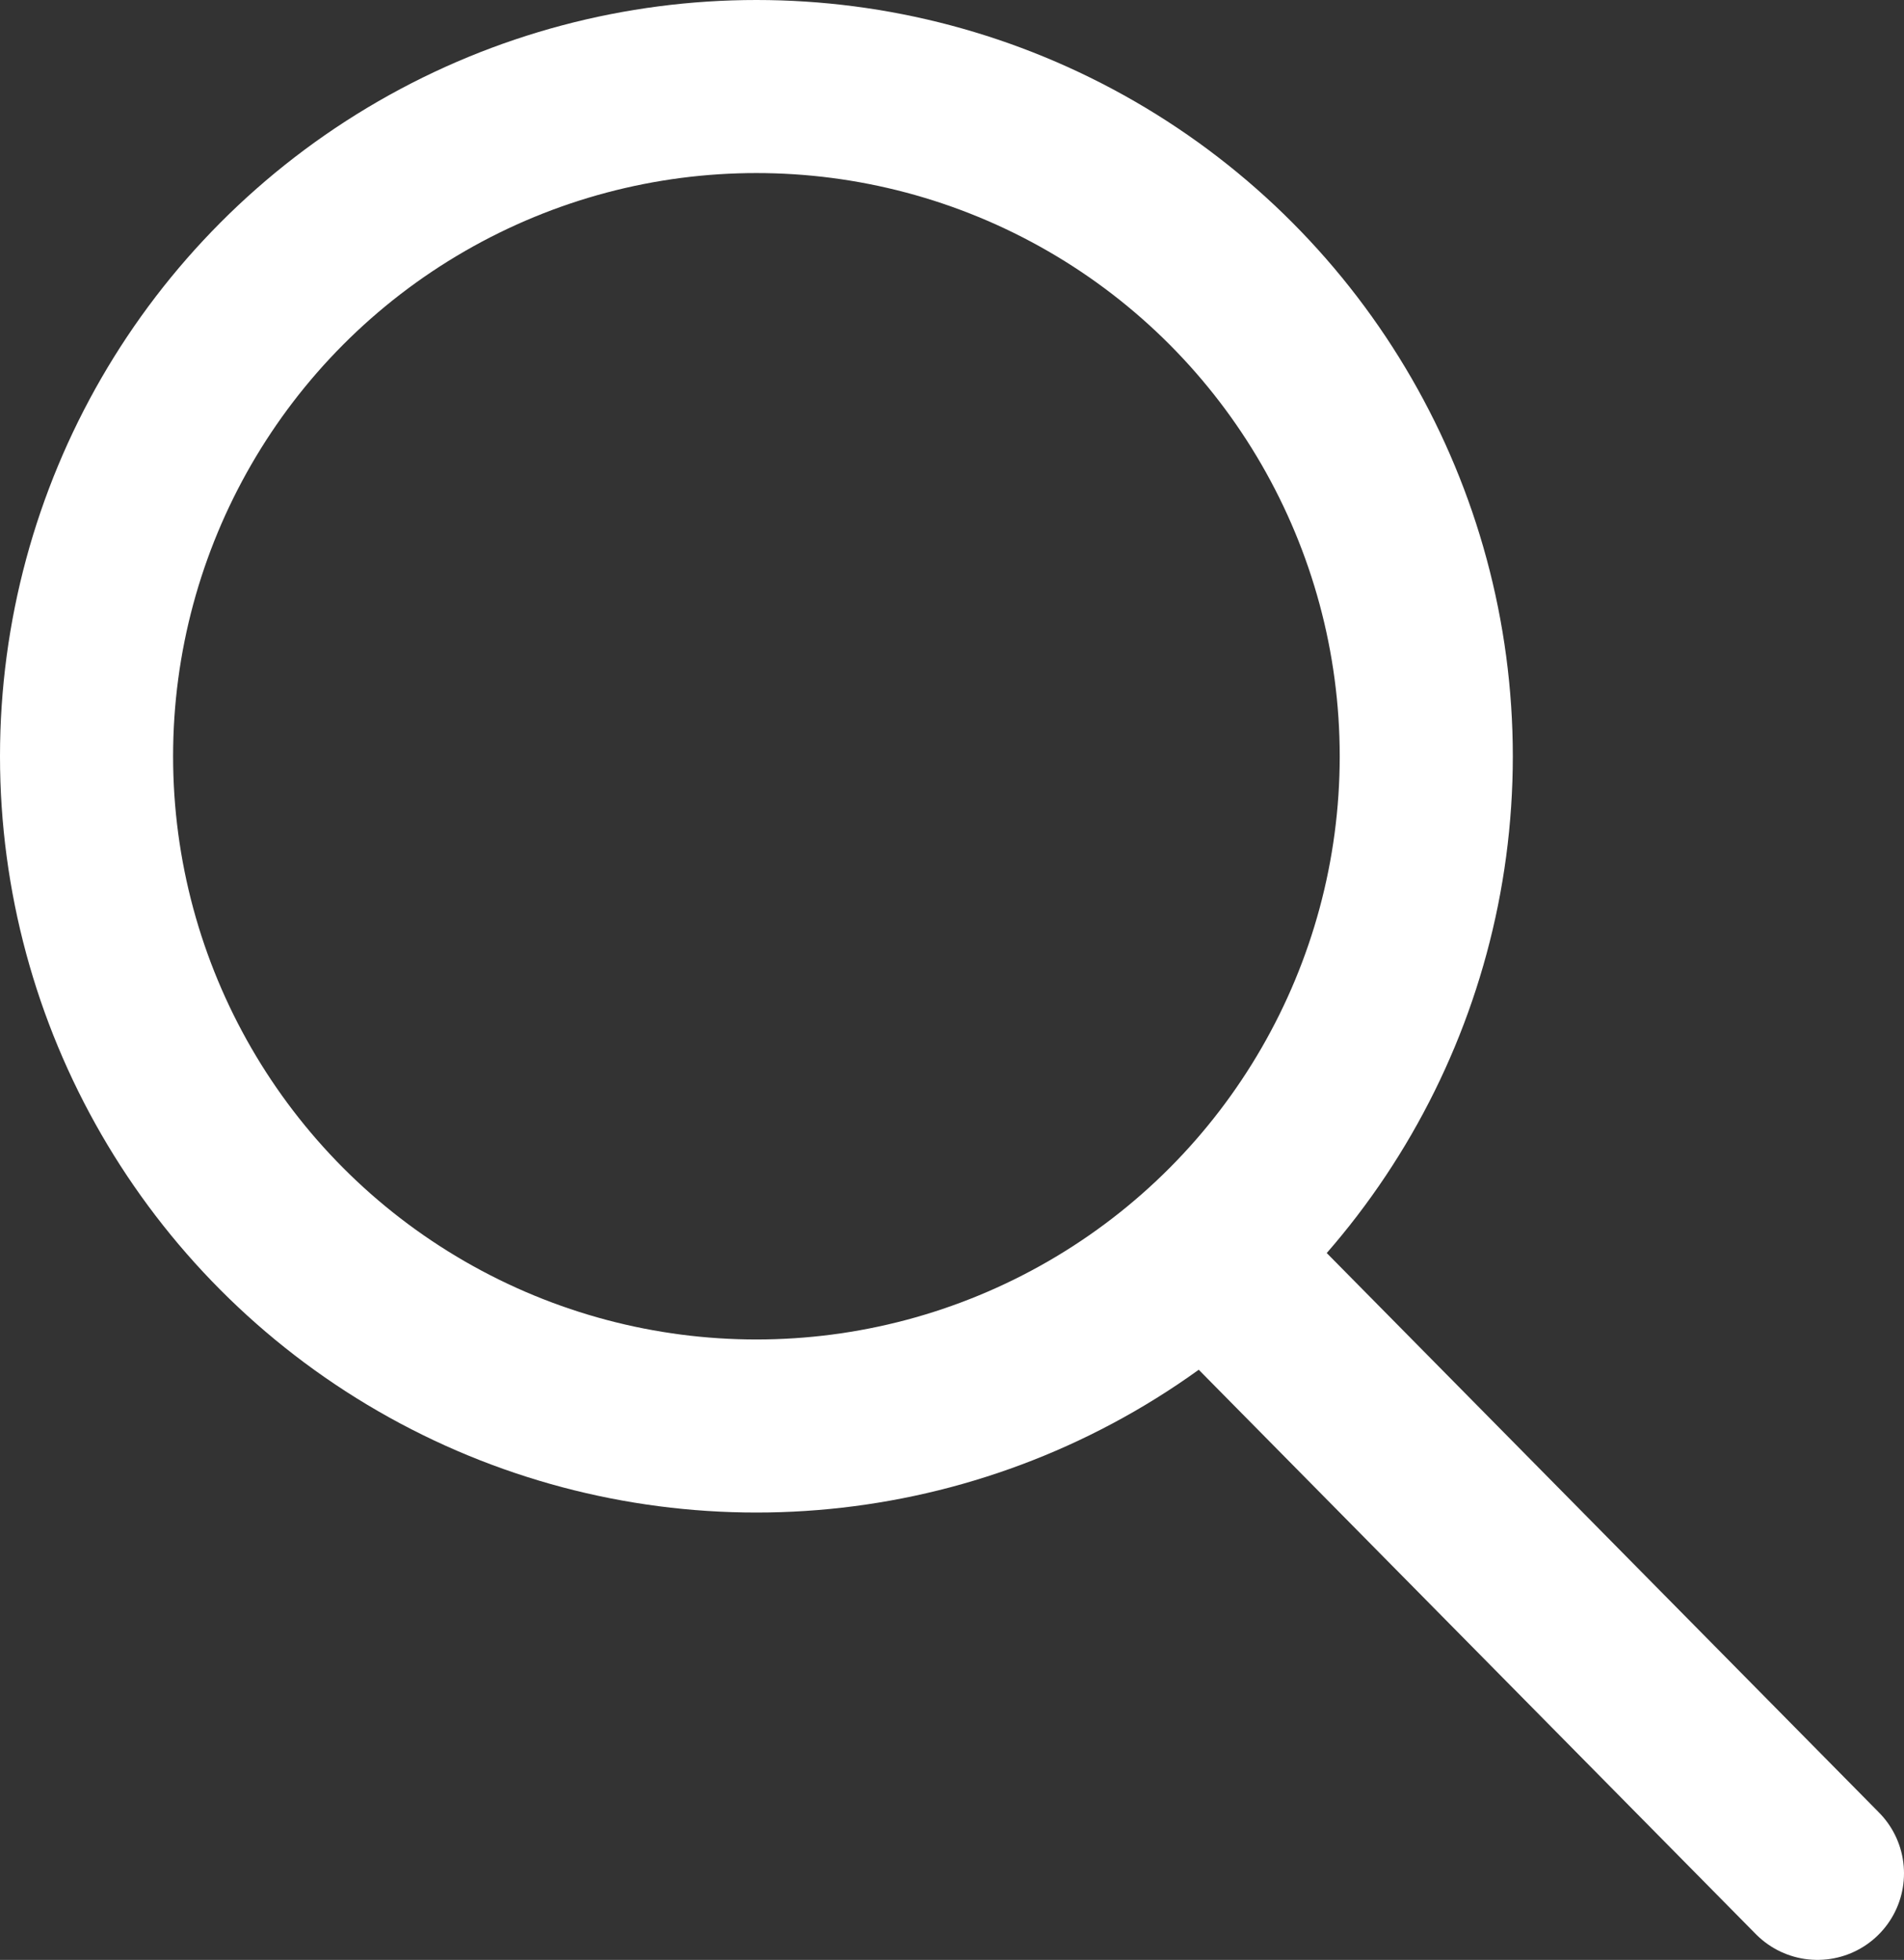
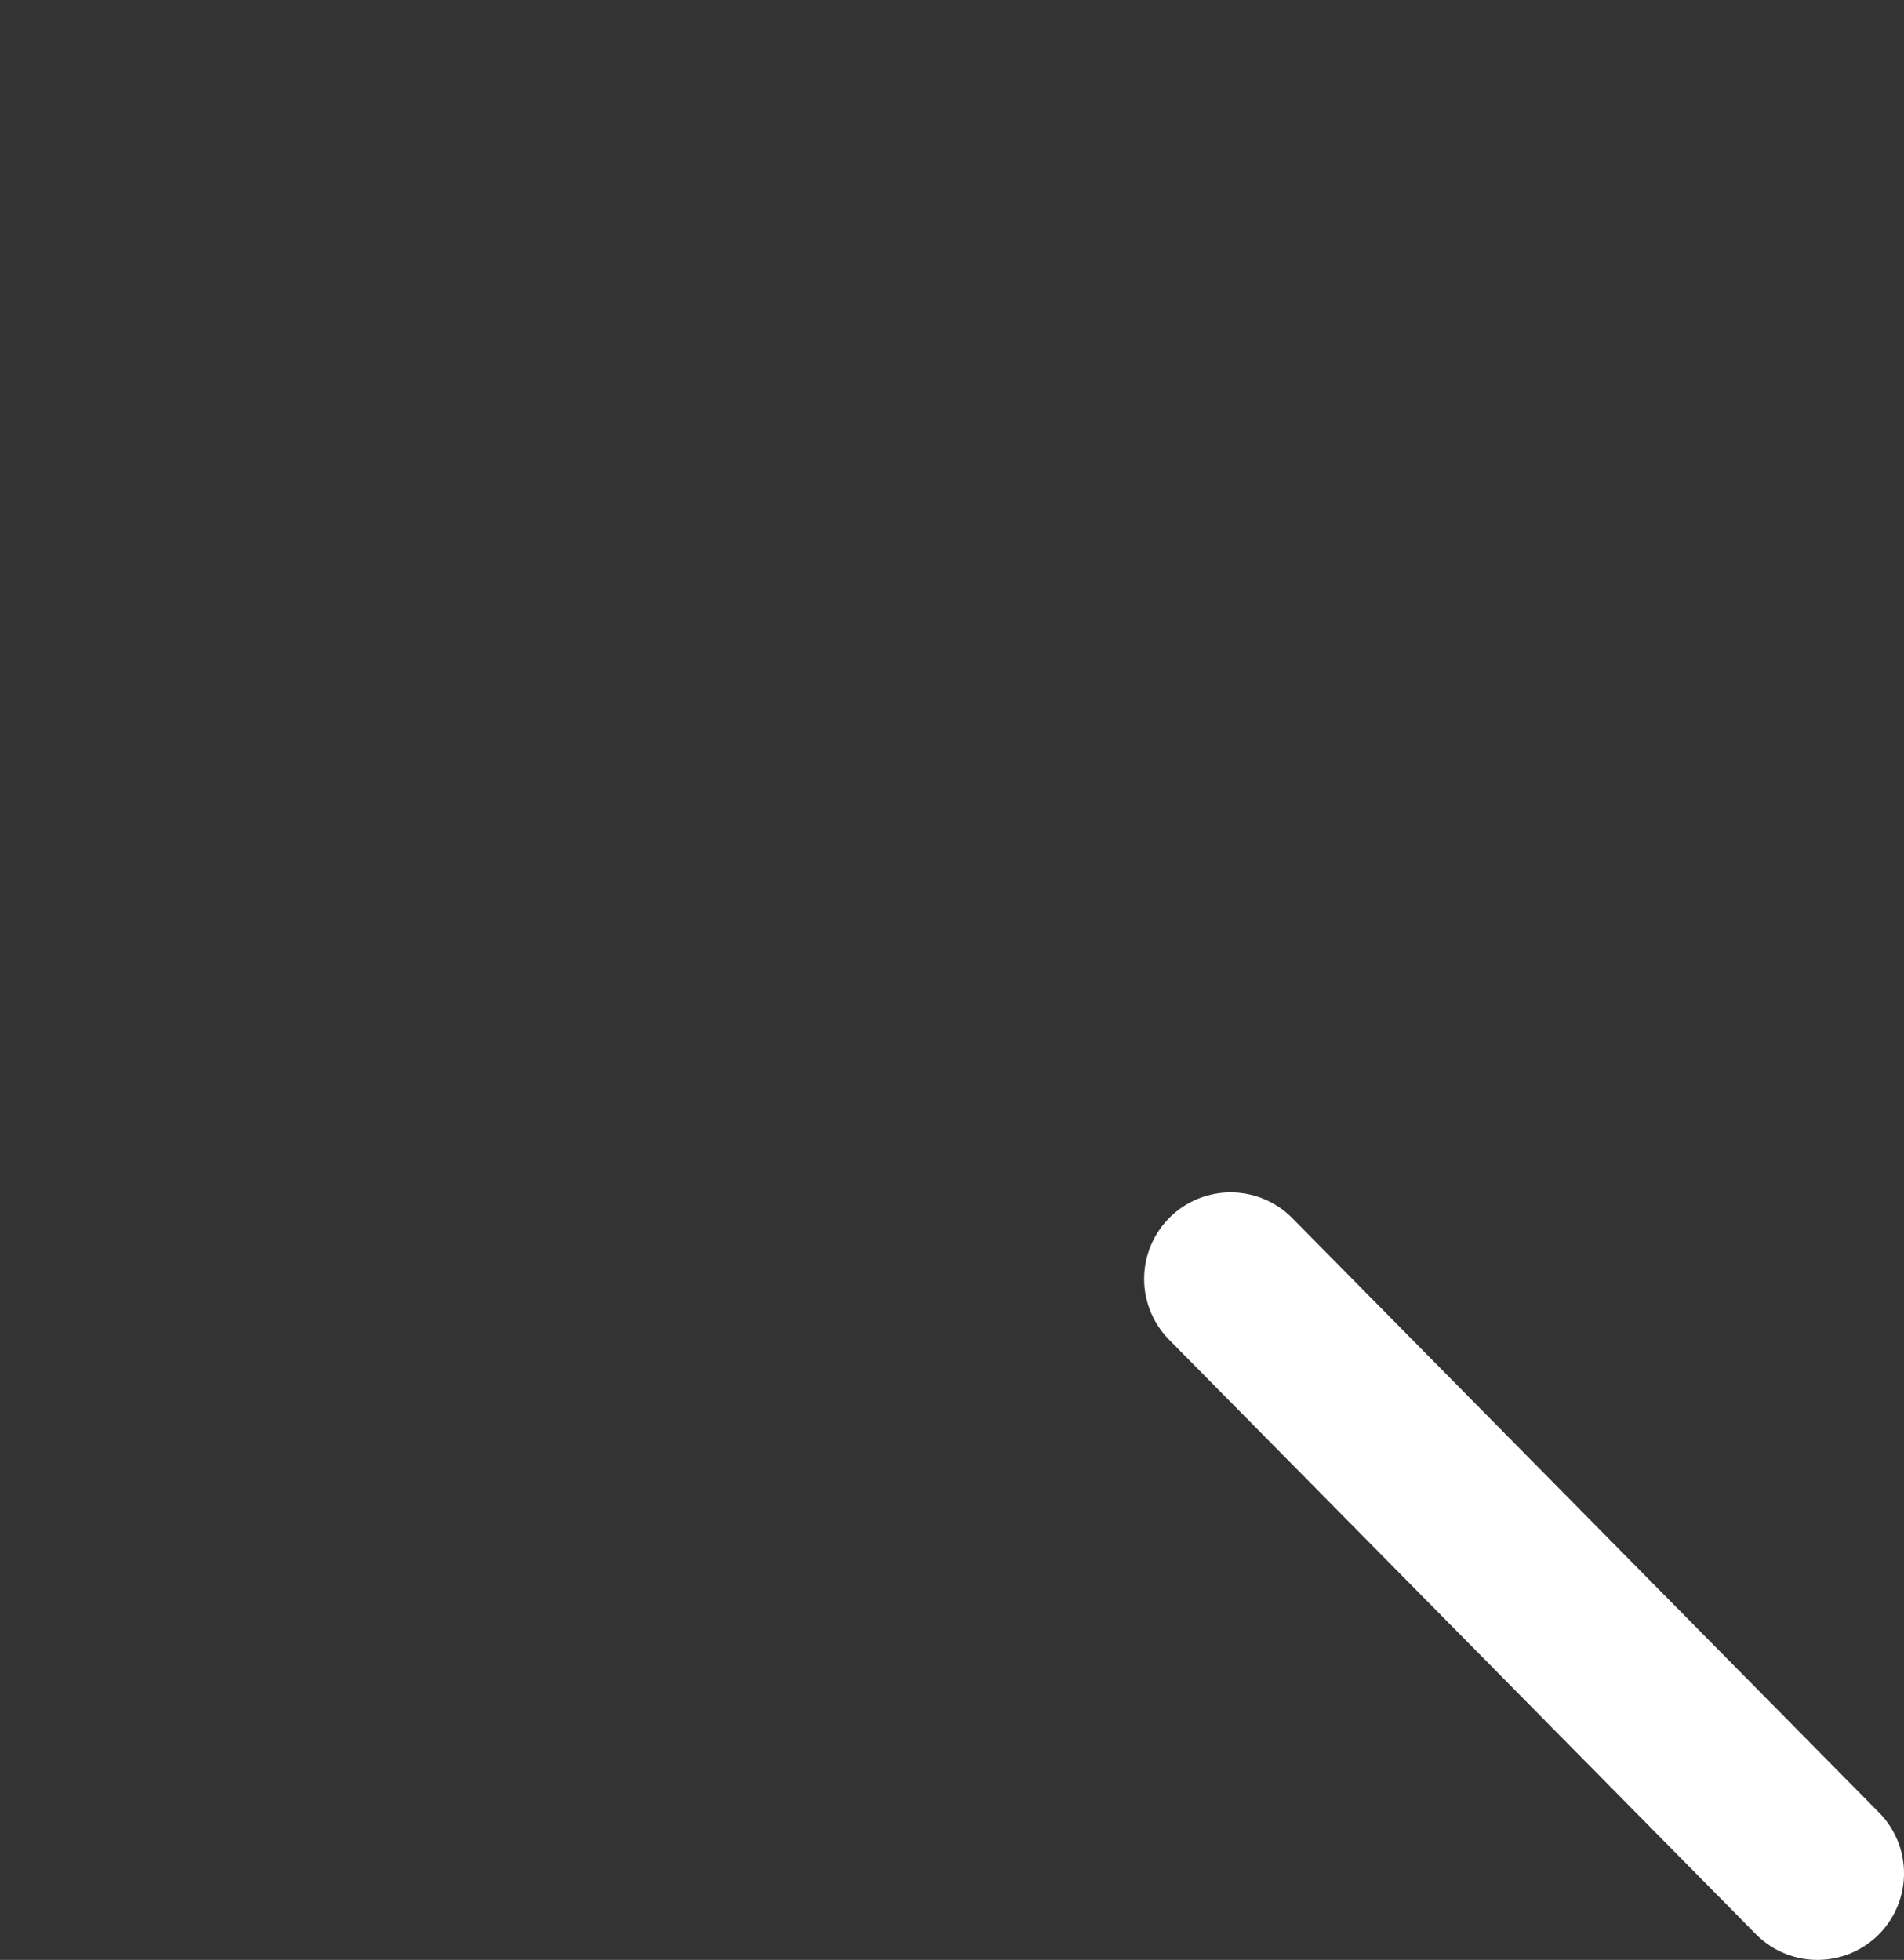
<svg xmlns="http://www.w3.org/2000/svg" id="Layer_1" data-name="Layer 1" viewBox="0 0 22 22.65">
  <rect x="0" y="0" width="22" height="22.65" fill="#333333" stroke="none" />
  <defs>
    <style>
      .cls-1 {
        stroke-linecap: round;
      }

      .cls-1, .cls-2 {
        fill: none;
        stroke: #fff;
        stroke-width: 2px;
      }
    </style>
  </defs>
  <g id="Group_9" data-name="Group 9">
-     <circle id="Ellipse_1" data-name="Ellipse 1" class="cls-2" cx="8.74" cy="8.74" r="7.74" />
    <line id="Line_9" data-name="Line 9" class="cls-1" x1="14.22" y1="14.78" x2="21" y2="21.65" />
  </g>
</svg>